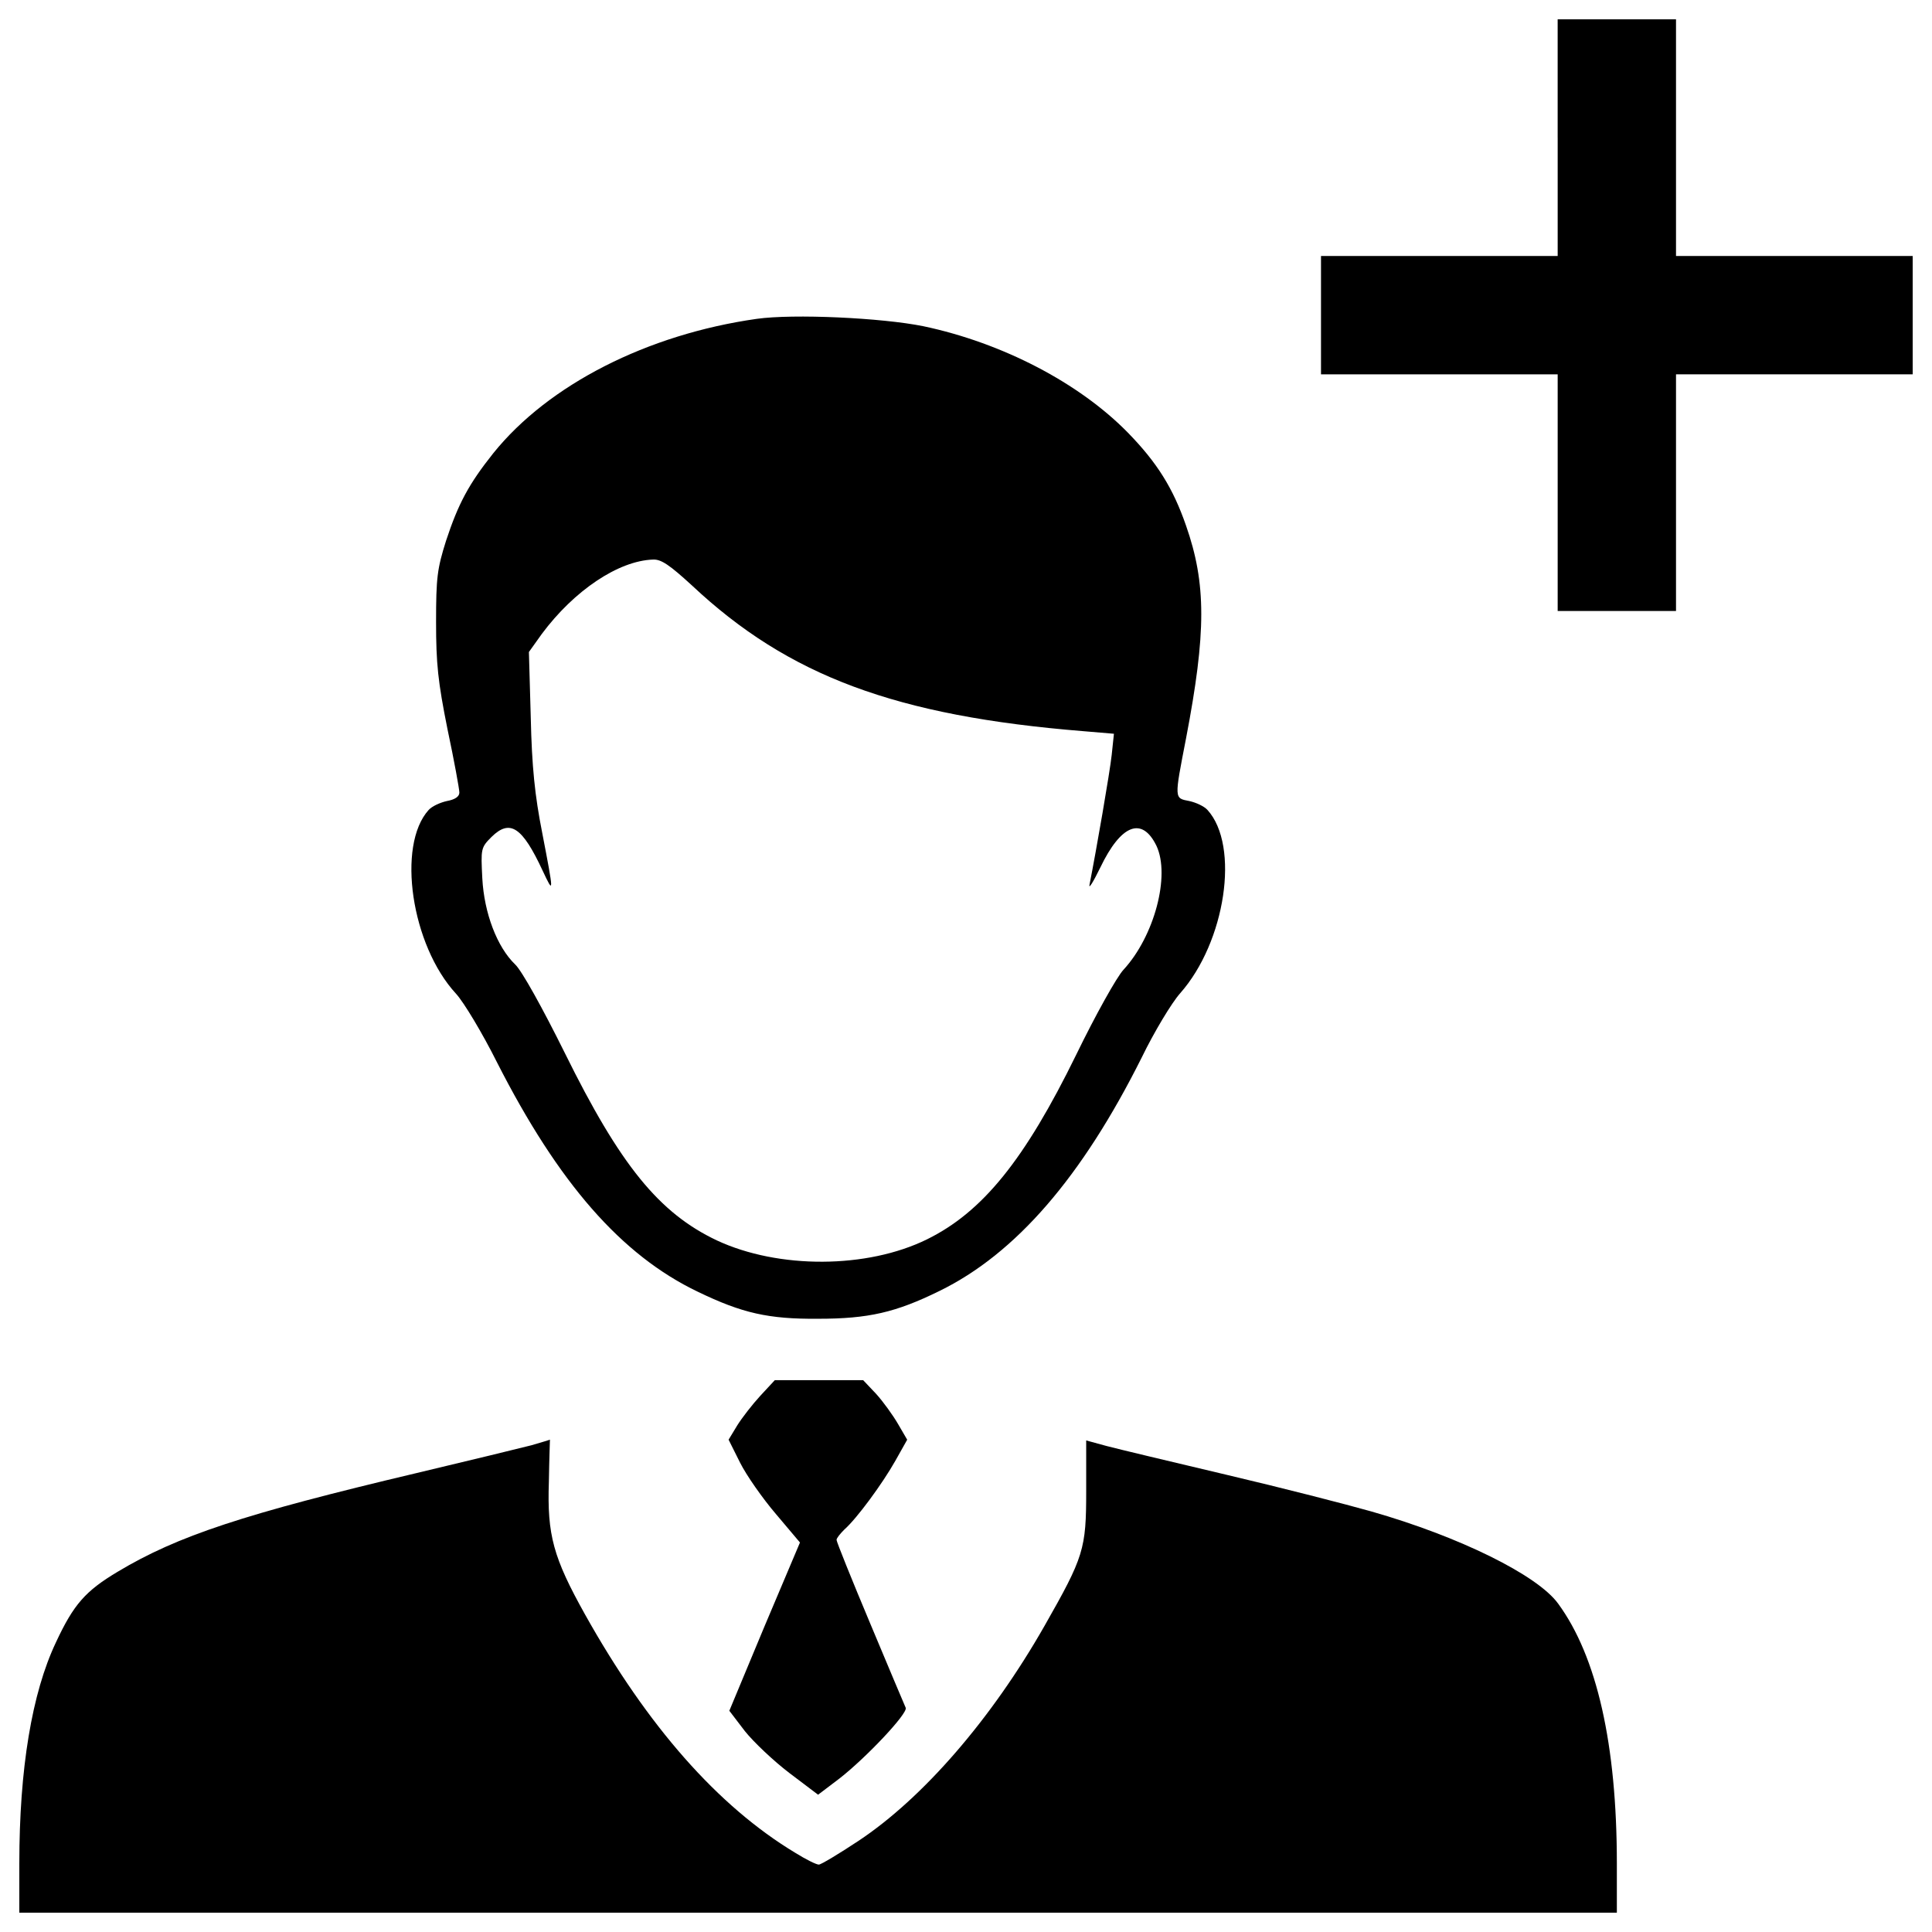
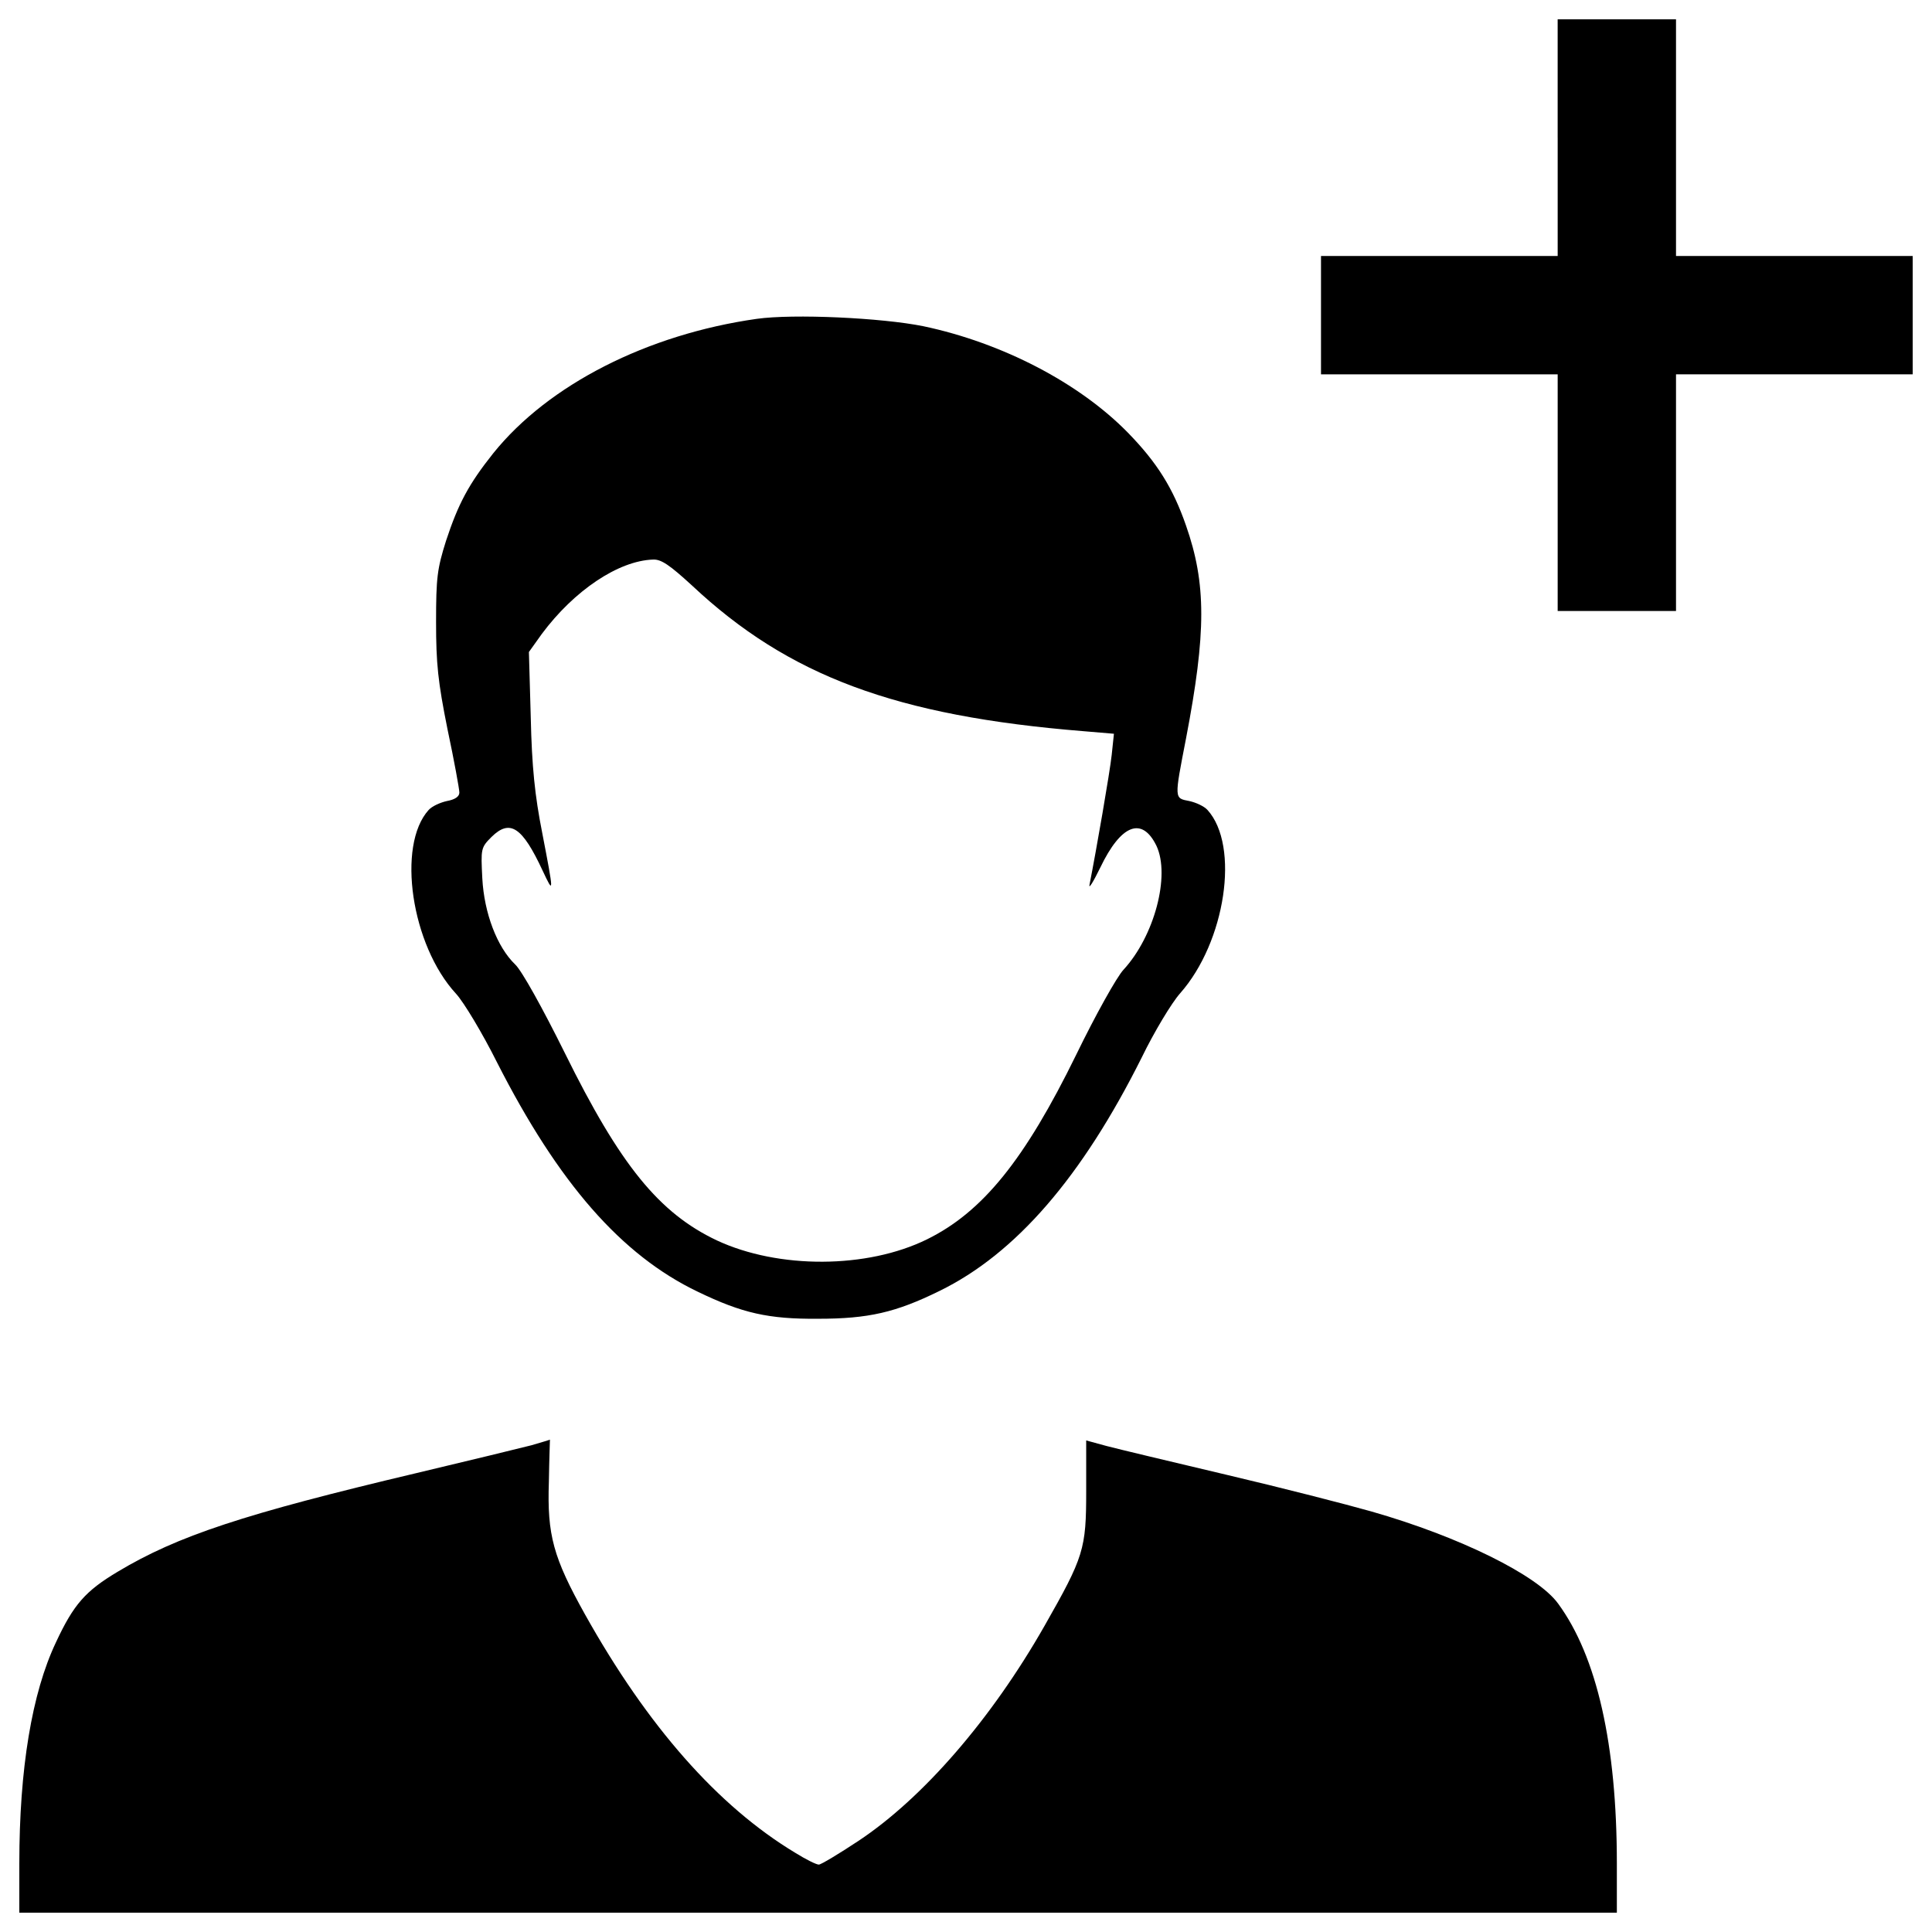
<svg xmlns="http://www.w3.org/2000/svg" version="1.1" x="0px" y="0px" viewBox="0 0 1000 1000" enable-background="new 0 0 1000 1000" xml:space="preserve">
  <g>
    <g transform="translate(0,512) scale(0.1,-0.1)">
      <path d="M8062.5,4407.5V3795H7450h-612.5v-306.3v-306.3H7450h612.5V2570v-612.5h306.3H8675V2570v612.5h612.5H9900v306.3V3795h-612.5H8675v612.5V5020h-306.3h-306.3V4407.5z" />
      <path d="M3916.6,3469.6c-566.6-80.4-1077.6-340.7-1362.8-694.8c-128.2-160.8-181.8-262.2-245-453.6c-45.9-145.5-51.7-191.4-51.7-421.1c0-214.4,9.6-308.2,59.3-555.1c34.5-162.7,61.3-310.1,61.3-327.3c0-21.1-23-36.4-65.1-44c-34.5-7.7-76.6-26.8-93.8-45.9c-166.5-183.8-90-700.6,141.6-951.3c40.2-44,135.9-202.9,212.5-356c317.7-624,643.1-997.2,1039.3-1186.7c229.7-111,365.6-141.7,622.1-139.7c260.3,0,402,32.5,627.8,143.6c396.2,193.3,738.8,591.5,1047,1207.8c65.1,134,155,283.3,199.1,333c235.4,266.1,310.1,763.7,141.6,949.4c-17.2,19.1-59.3,38.3-93.8,45.9c-78.5,15.3-78.5,7.7-17.2,323.5c105.3,549.3,105.3,802,0,1102.5c-67,193.3-149.3,325.4-300.5,480.4c-252.7,258.4-650.8,465.1-1058.5,551.2C4563.6,3475.3,4106.1,3496.4,3916.6,3469.6z M3581.7,2089.6c499.6-468.9,1056.6-675.7,2025.1-754.1l158.9-13.4l-11.5-109.1c-9.6-90-80.4-497.7-114.8-671.8c-5.8-26.8,19.1,13.4,55.5,88c107.2,223.9,216.3,266.1,290.9,112.9c72.7-155-11.5-468.9-170.4-641.2c-34.4-36.4-145.5-235.4-245-440.2c-266-543.6-484.3-813.5-771.4-955.1c-310.1-153.1-769.5-155-1089.1-5.7c-298.6,141.6-499.6,388.5-786.7,970.4c-114.8,231.6-222,424.9-256.5,457.5c-93.8,90-160.8,266-170.3,446c-7.7,153.1-7.7,158.9,47.9,214.4c95.7,93.8,158.9,51.7,264.1-174.2c59.3-126.3,59.3-122.5-1.9,195.2c-38.3,193.3-53.6,342.6-59.3,597.2l-9.6,338.8l67,93.8c166.5,224,396.2,379,576.1,384.7C3422.8,2225.5,3466.8,2194.8,3581.7,2089.6z" />
-       <path d="M3935.8-2104.1c-42.1-45.9-95.7-114.8-120.6-155l-44-72.7l59.3-118.7c32.5-65.1,116.8-185.7,185.7-266.1l124.4-147.4l-183.8-434.5L3775-3734.9l80.4-105.3c45.9-57.4,149.3-155,229.7-216.3l149.3-112.9l111,84.2c139.7,109.1,354.1,336.9,342.6,365.6c-5.7,11.5-88.1,208.6-183.8,436.4c-95.7,227.8-174.2,423-174.2,432.6s19.1,32.5,40.2,53.6c65.1,57.4,197.1,237.4,264.1,356l61.3,109.1l-47.9,82.3c-26.8,45.9-76.6,114.8-112.9,155l-67,70.8h-229.7h-227.8L3935.8-2104.1z" />
      <path d="M2751-2360.6c-51.7-13.4-319.7-78.5-593.4-143.6c-897.7-212.5-1238.4-325.4-1548.5-511.1c-166.5-99.5-227.8-168.4-319.6-365.6C165.1-3643,100-4035.4,100-4525.4V-4780h4134.4h4134.4v254.6c0,616.3-103.4,1071.9-304.3,1345.6c-107.2,147.4-511,346.5-966.6,476.6c-128.2,36.4-463.2,122.5-748.4,189.5c-283.3,67-564.6,134-622.1,149.3l-105.3,28.7v-260.3c0-302.4-11.5-340.7-216.3-700.5c-273.7-480.4-627.8-890-962.8-1112.1c-101.4-67-193.3-122.5-204.8-122.5c-13.4,0-67,26.8-122.5,61.3c-400,241.2-763.7,654.6-1087.2,1232.6c-164.6,294.8-197.1,411.5-187.6,687.2c1.9,120.6,5.7,220.1,5.7,218.2C2846.7-2331.9,2804.6-2345.3,2751-2360.6z" />
    </g>
  </g>
</svg>